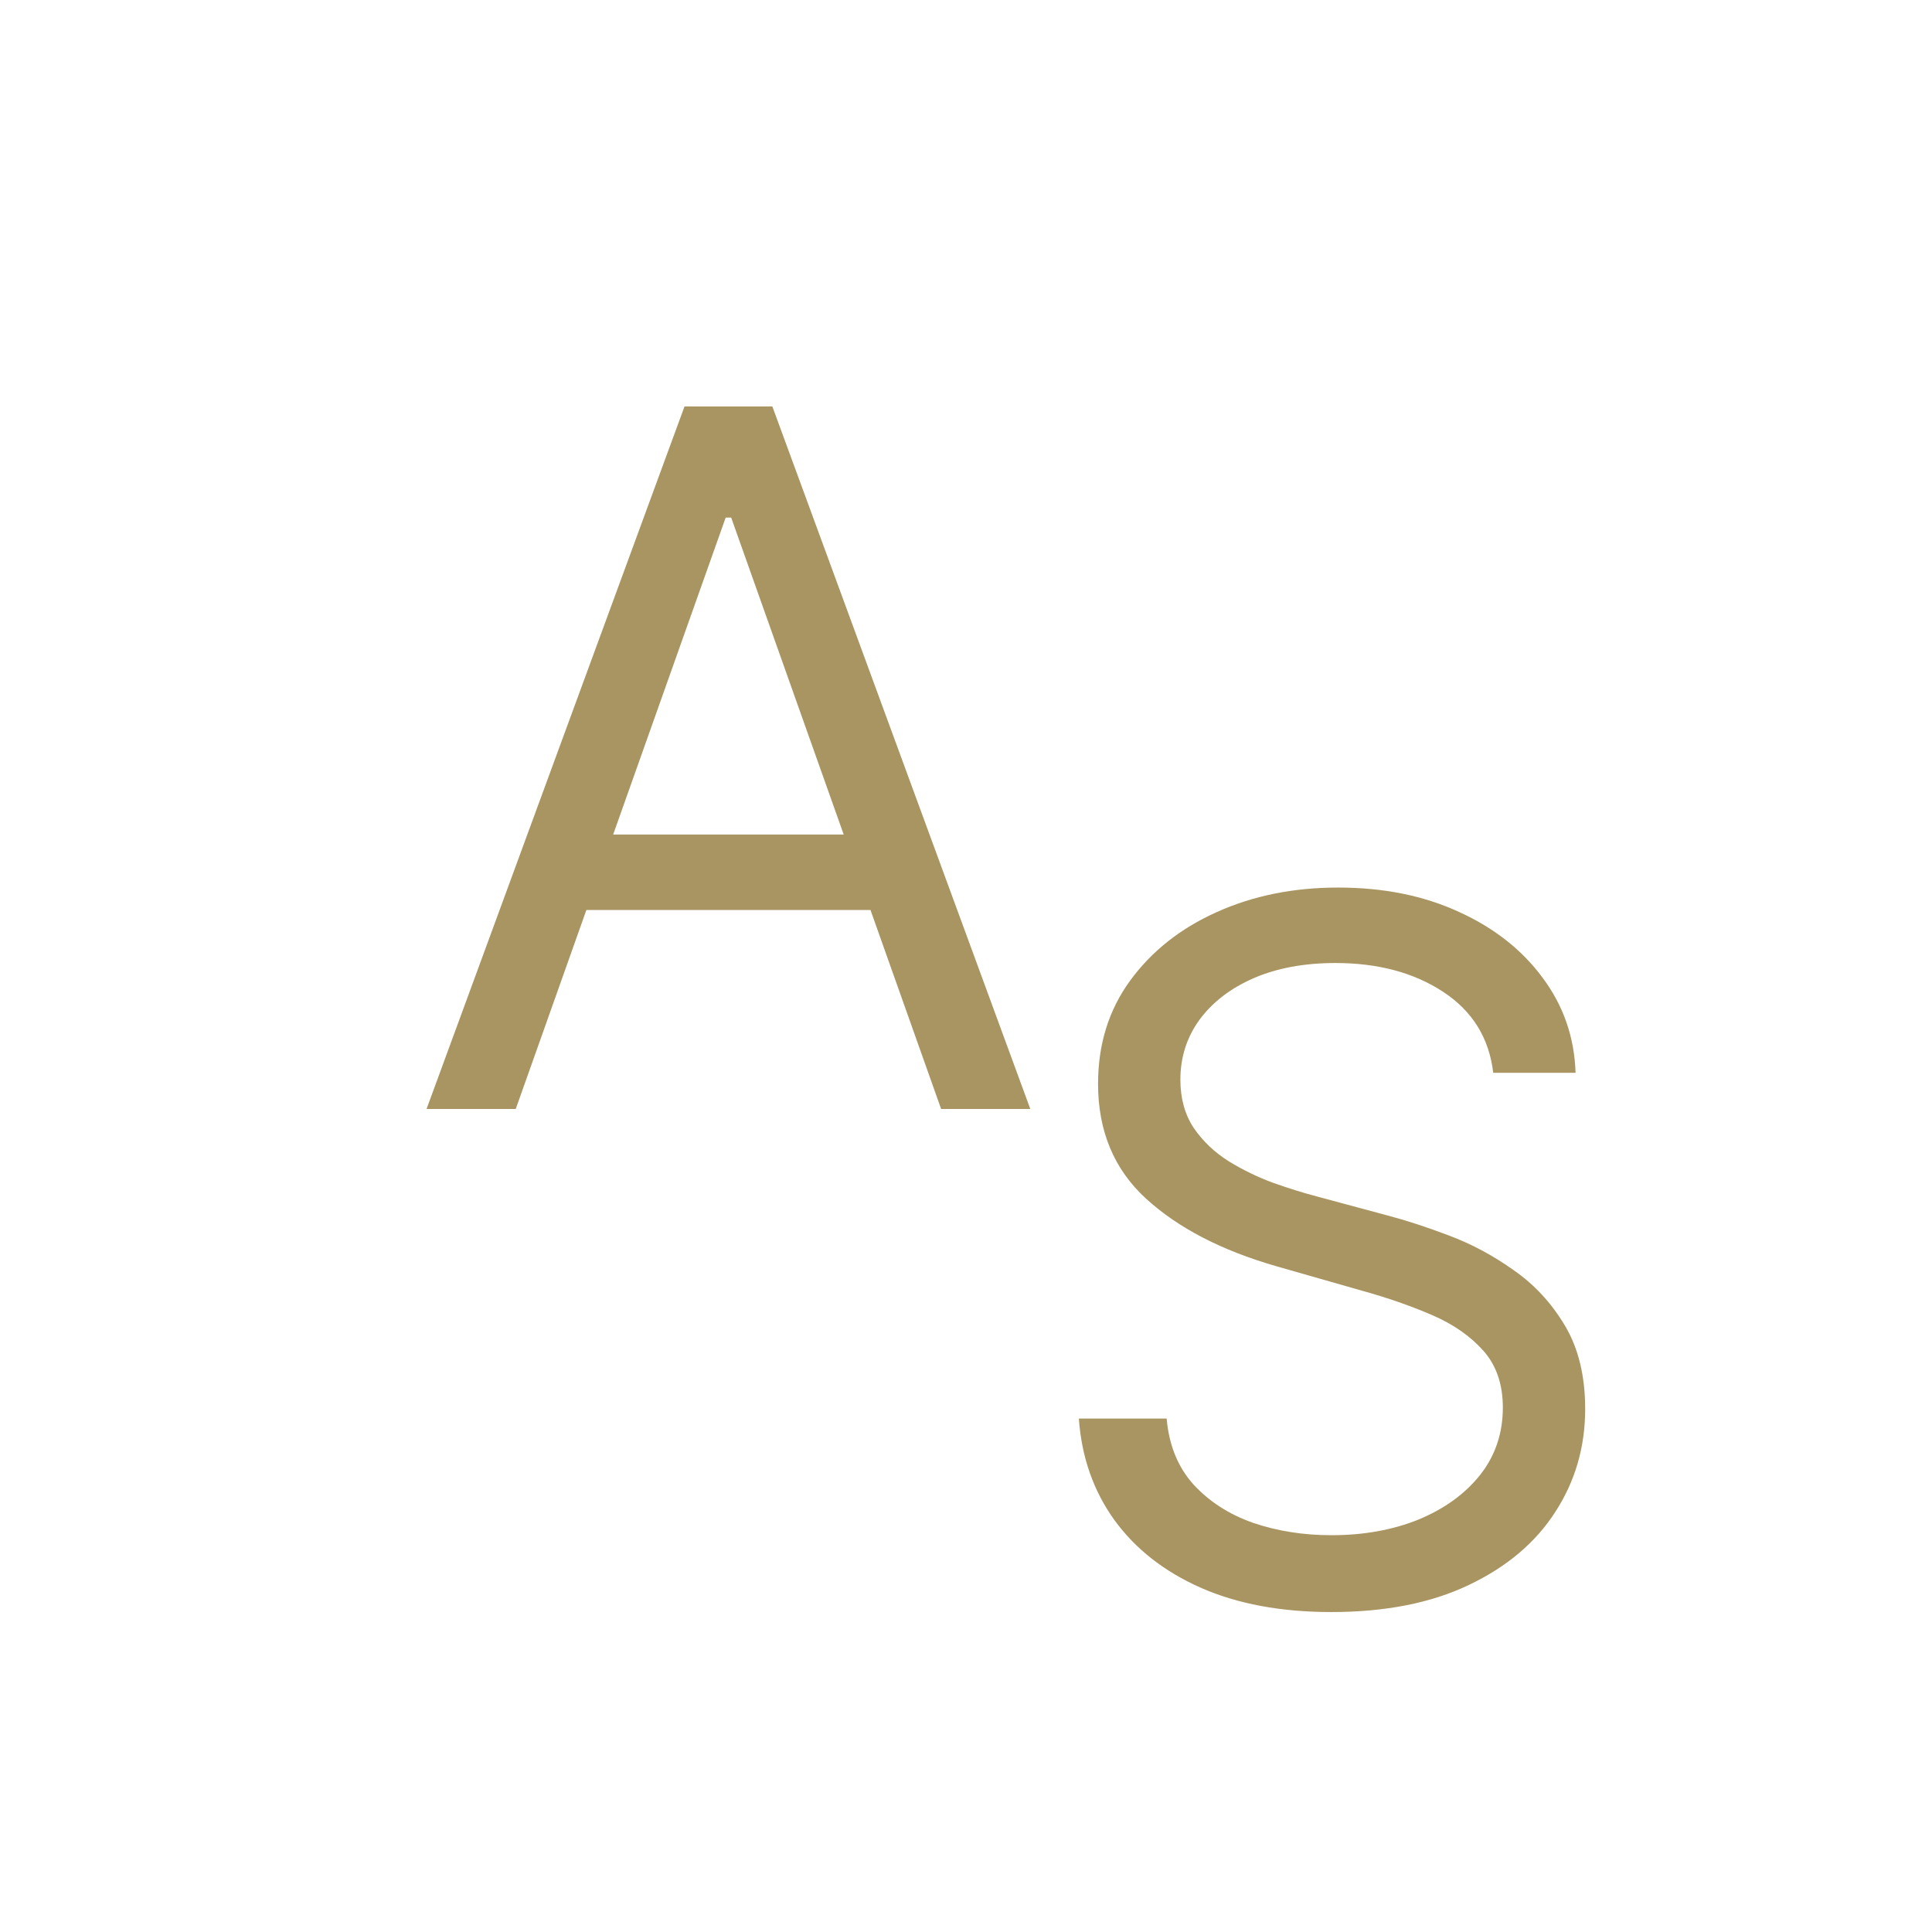
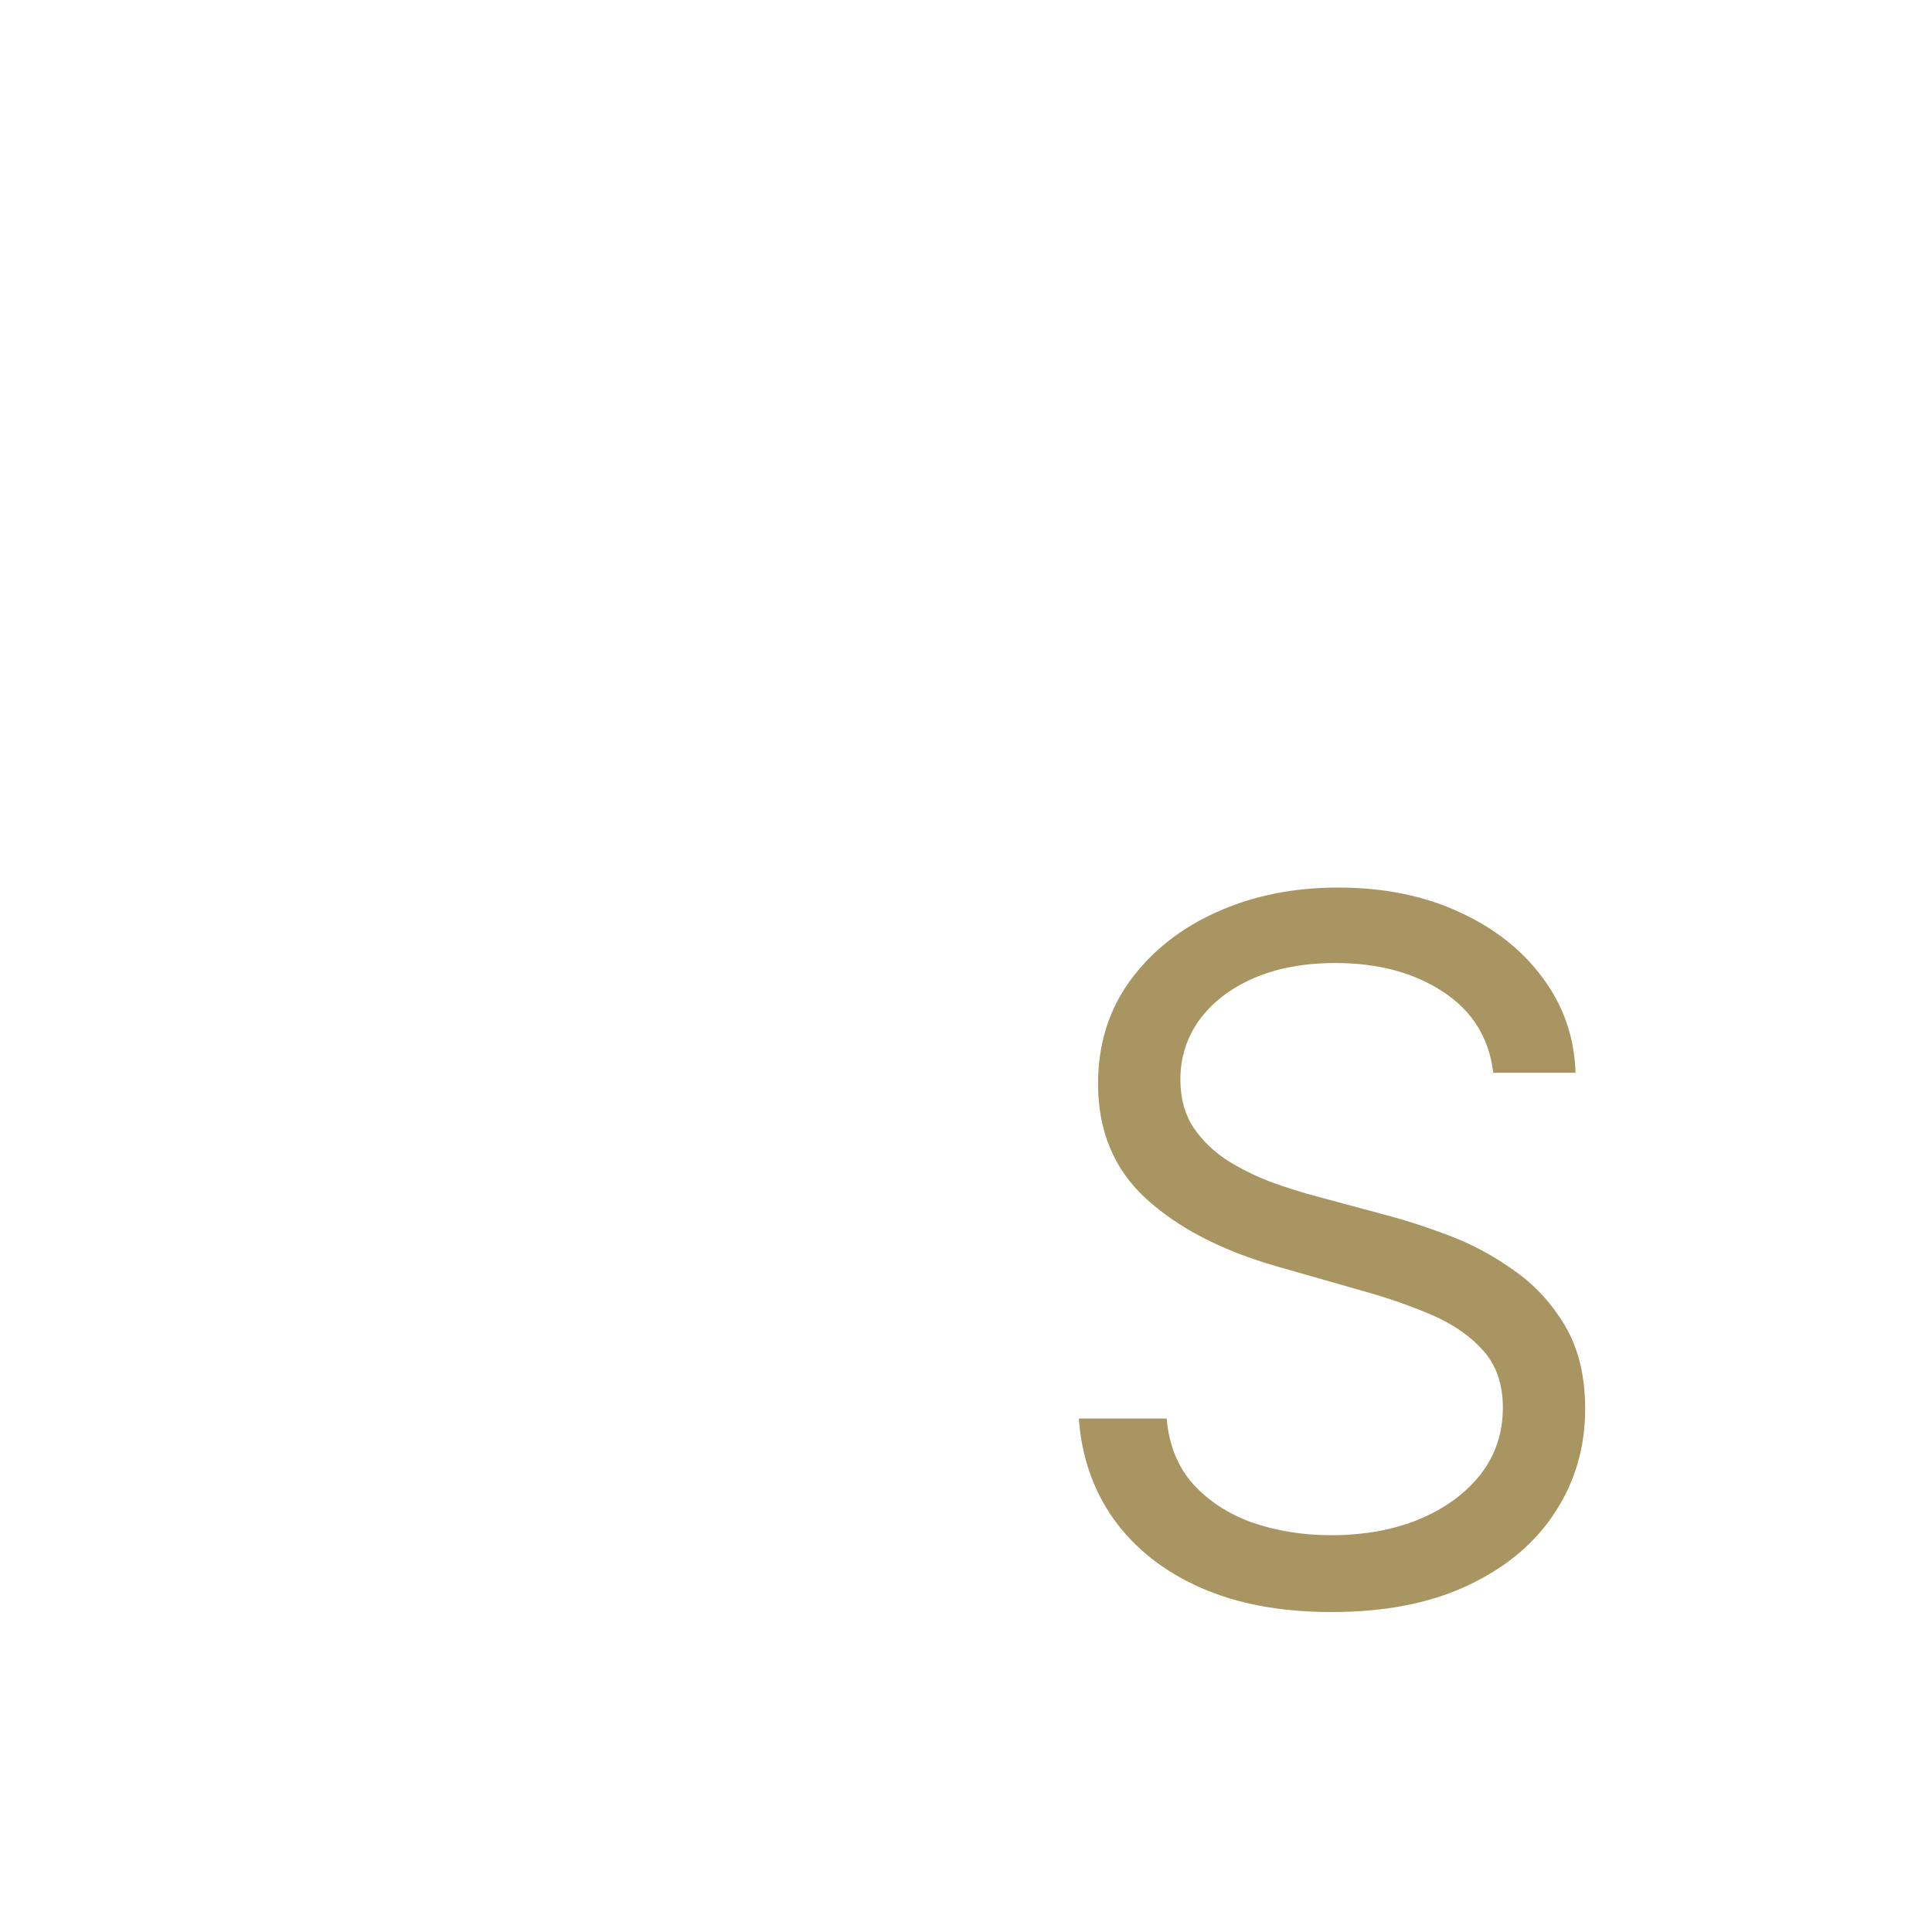
<svg xmlns="http://www.w3.org/2000/svg" width="500" height="500" viewBox="0 0 500 500" fill="none">
-   <rect width="500" height="500" fill="white" />
-   <path d="M133.474 287H110.392L177.153 105.182H199.881L266.642 287H243.56L189.227 133.946H187.807L133.474 287ZM141.997 215.977H235.037V235.509H141.997V215.977Z" fill="#A99561" />
  <path d="M386.449 277.636C385.384 268.64 381.063 261.656 373.487 256.685C365.911 251.713 356.619 249.227 345.611 249.227C337.562 249.227 330.518 250.529 324.482 253.134C318.504 255.738 313.828 259.318 310.455 263.876C307.14 268.433 305.483 273.612 305.483 279.412C305.483 284.265 306.637 288.438 308.945 291.93C311.313 295.362 314.331 298.233 318.001 300.541C321.67 302.79 325.517 304.655 329.542 306.134C333.567 307.555 337.266 308.709 340.639 309.597L359.105 314.568C363.84 315.811 369.107 317.527 374.908 319.717C380.767 321.907 386.36 324.896 391.687 328.684C397.073 332.413 401.512 337.207 405.004 343.066C408.496 348.925 410.241 356.116 410.241 364.639C410.241 374.464 407.667 383.342 402.518 391.273C397.428 399.204 389.97 405.507 380.146 410.183C370.38 414.858 358.513 417.196 344.545 417.196C331.525 417.196 320.25 415.095 310.721 410.893C301.251 406.691 293.794 400.831 288.349 393.315C282.963 385.798 279.915 377.068 279.205 367.125H301.932C302.524 373.991 304.832 379.672 308.857 384.17C312.94 388.609 318.089 391.924 324.304 394.114C330.578 396.244 337.325 397.31 344.545 397.31C352.95 397.31 360.496 395.948 367.184 393.226C373.872 390.444 379.169 386.597 383.075 381.685C386.982 376.713 388.935 370.913 388.935 364.284C388.935 358.247 387.248 353.335 383.874 349.547C380.501 345.759 376.062 342.681 370.558 340.314C365.053 337.946 359.105 335.875 352.713 334.099L330.341 327.707C316.136 323.624 304.891 317.794 296.605 310.218C288.319 302.642 284.176 292.729 284.176 280.477C284.176 270.297 286.928 261.42 292.433 253.844C297.996 246.209 305.453 240.29 314.805 236.088C324.215 231.827 334.721 229.696 346.321 229.696C358.04 229.696 368.456 231.797 377.571 235.999C386.686 240.142 393.906 245.824 399.233 253.045C404.619 260.265 407.46 268.463 407.756 277.636H386.449Z" fill="#A99561" />
</svg>